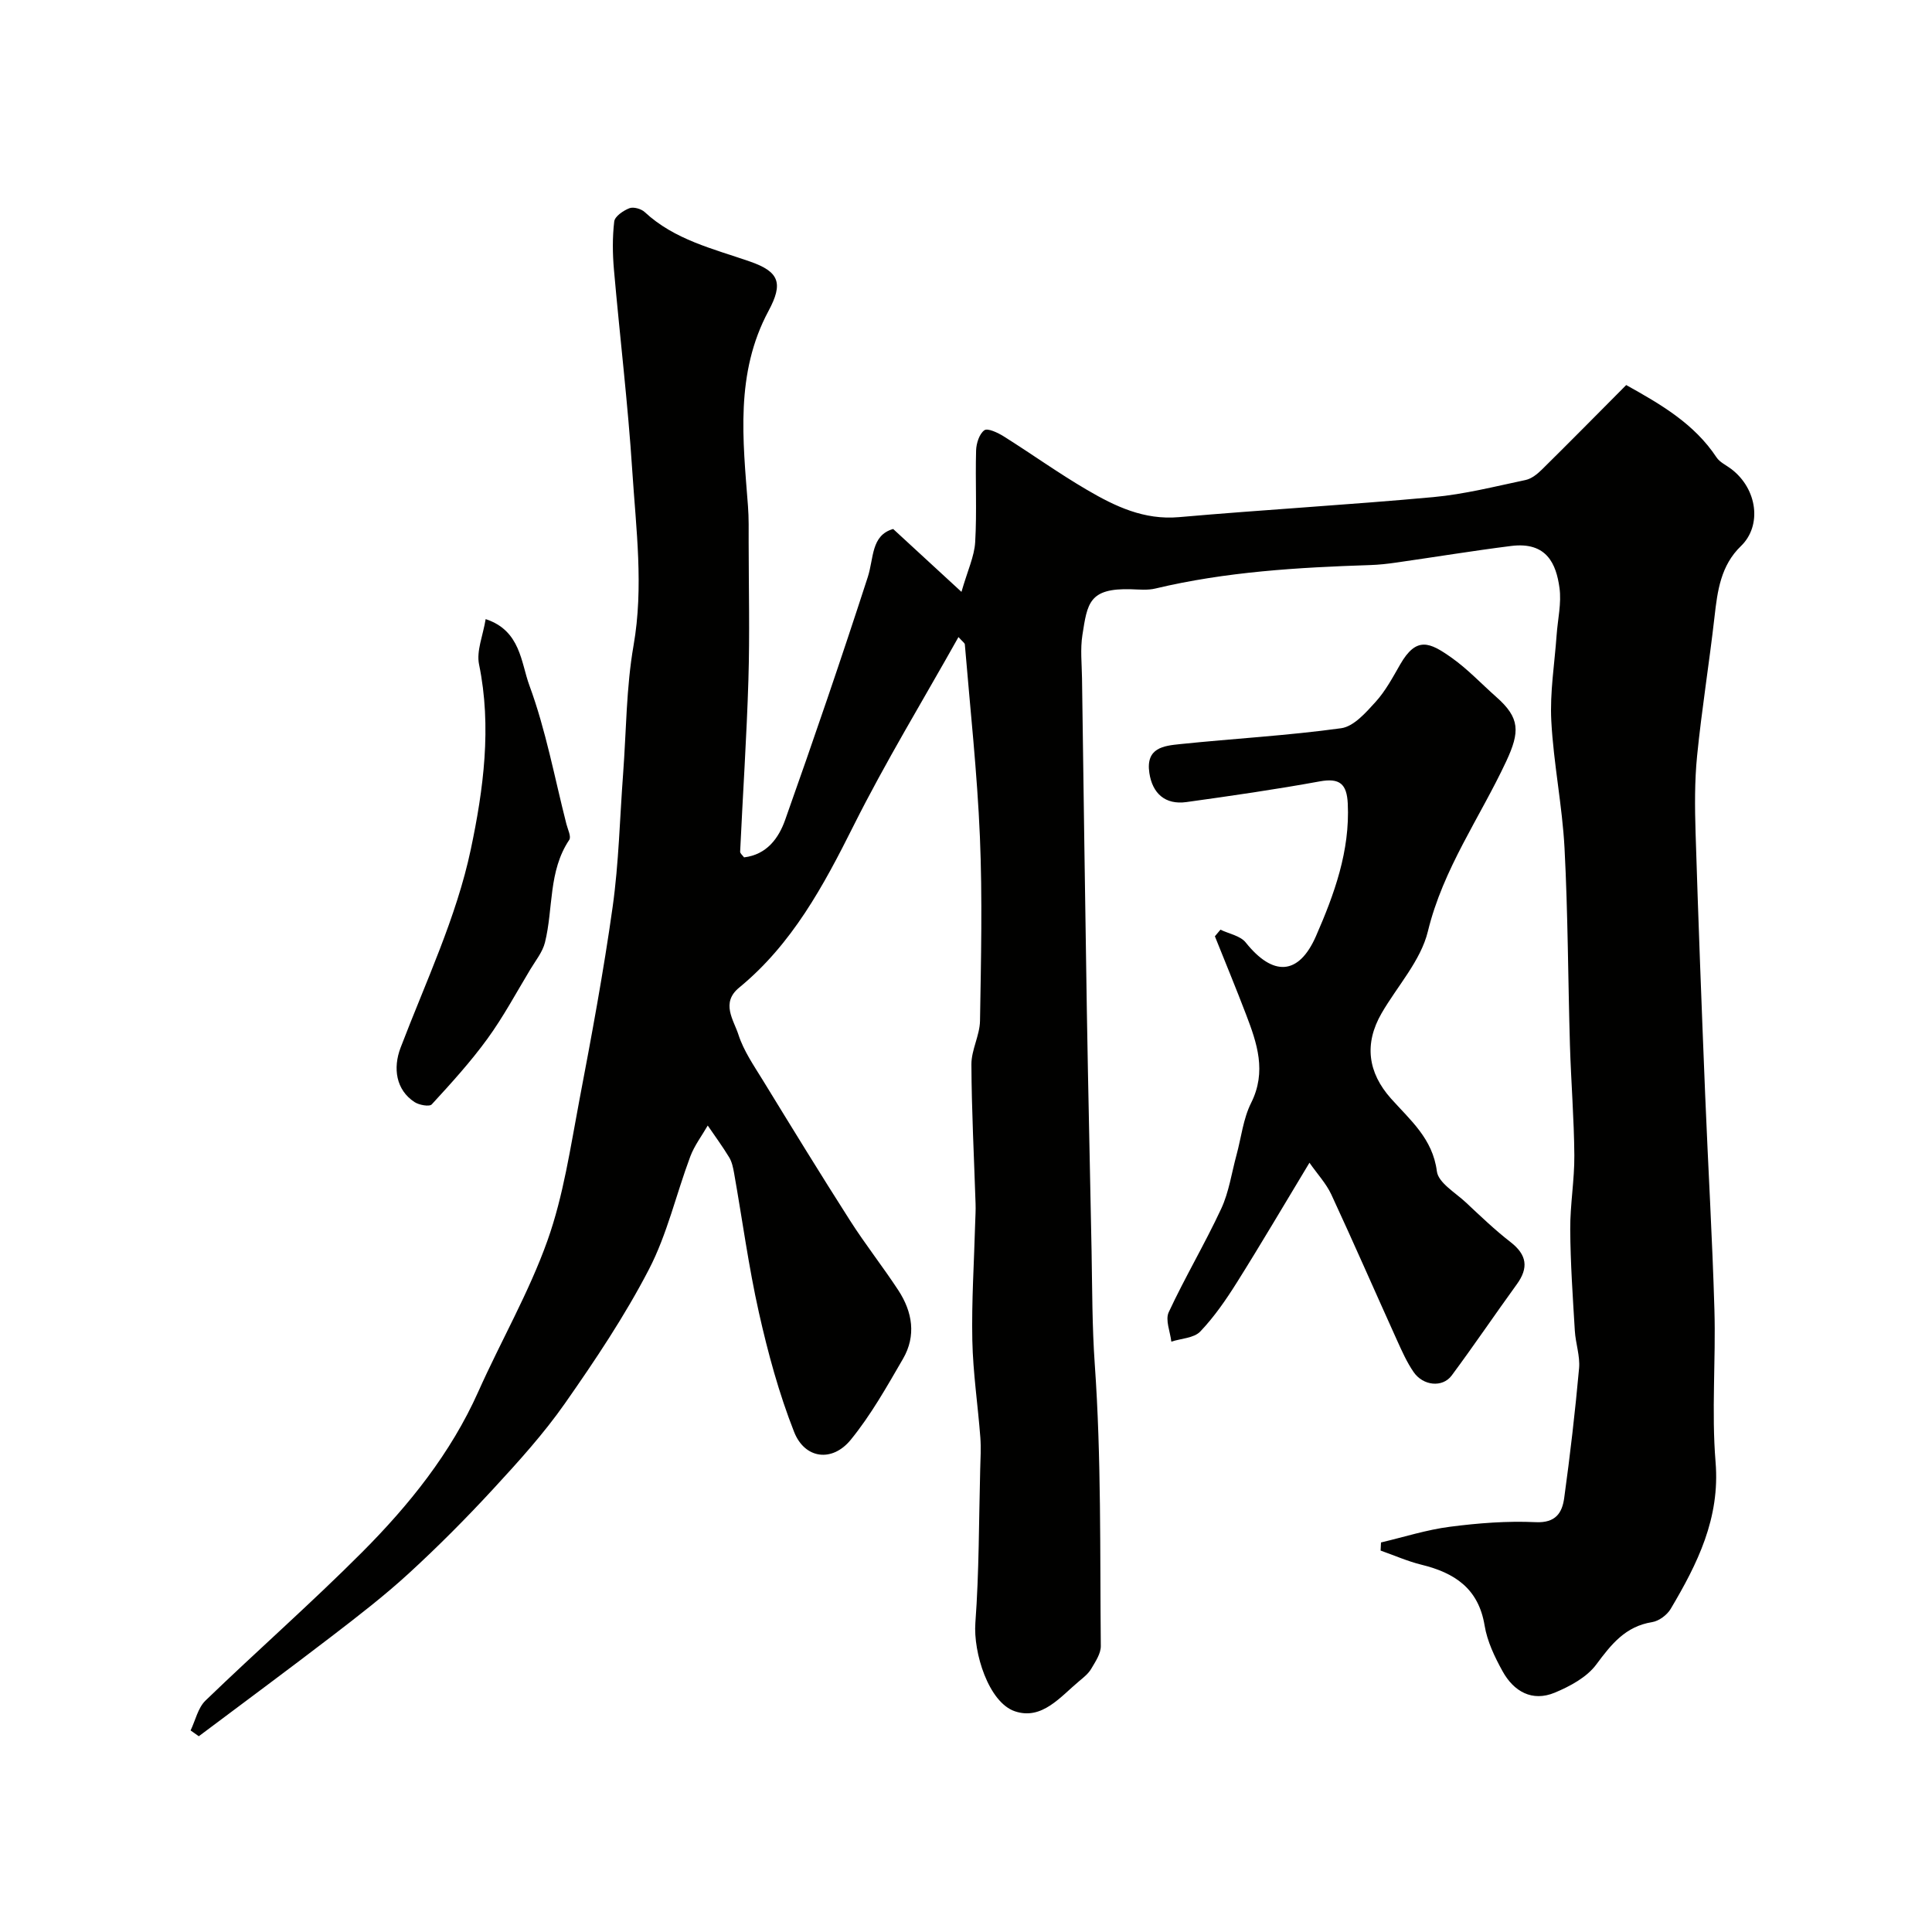
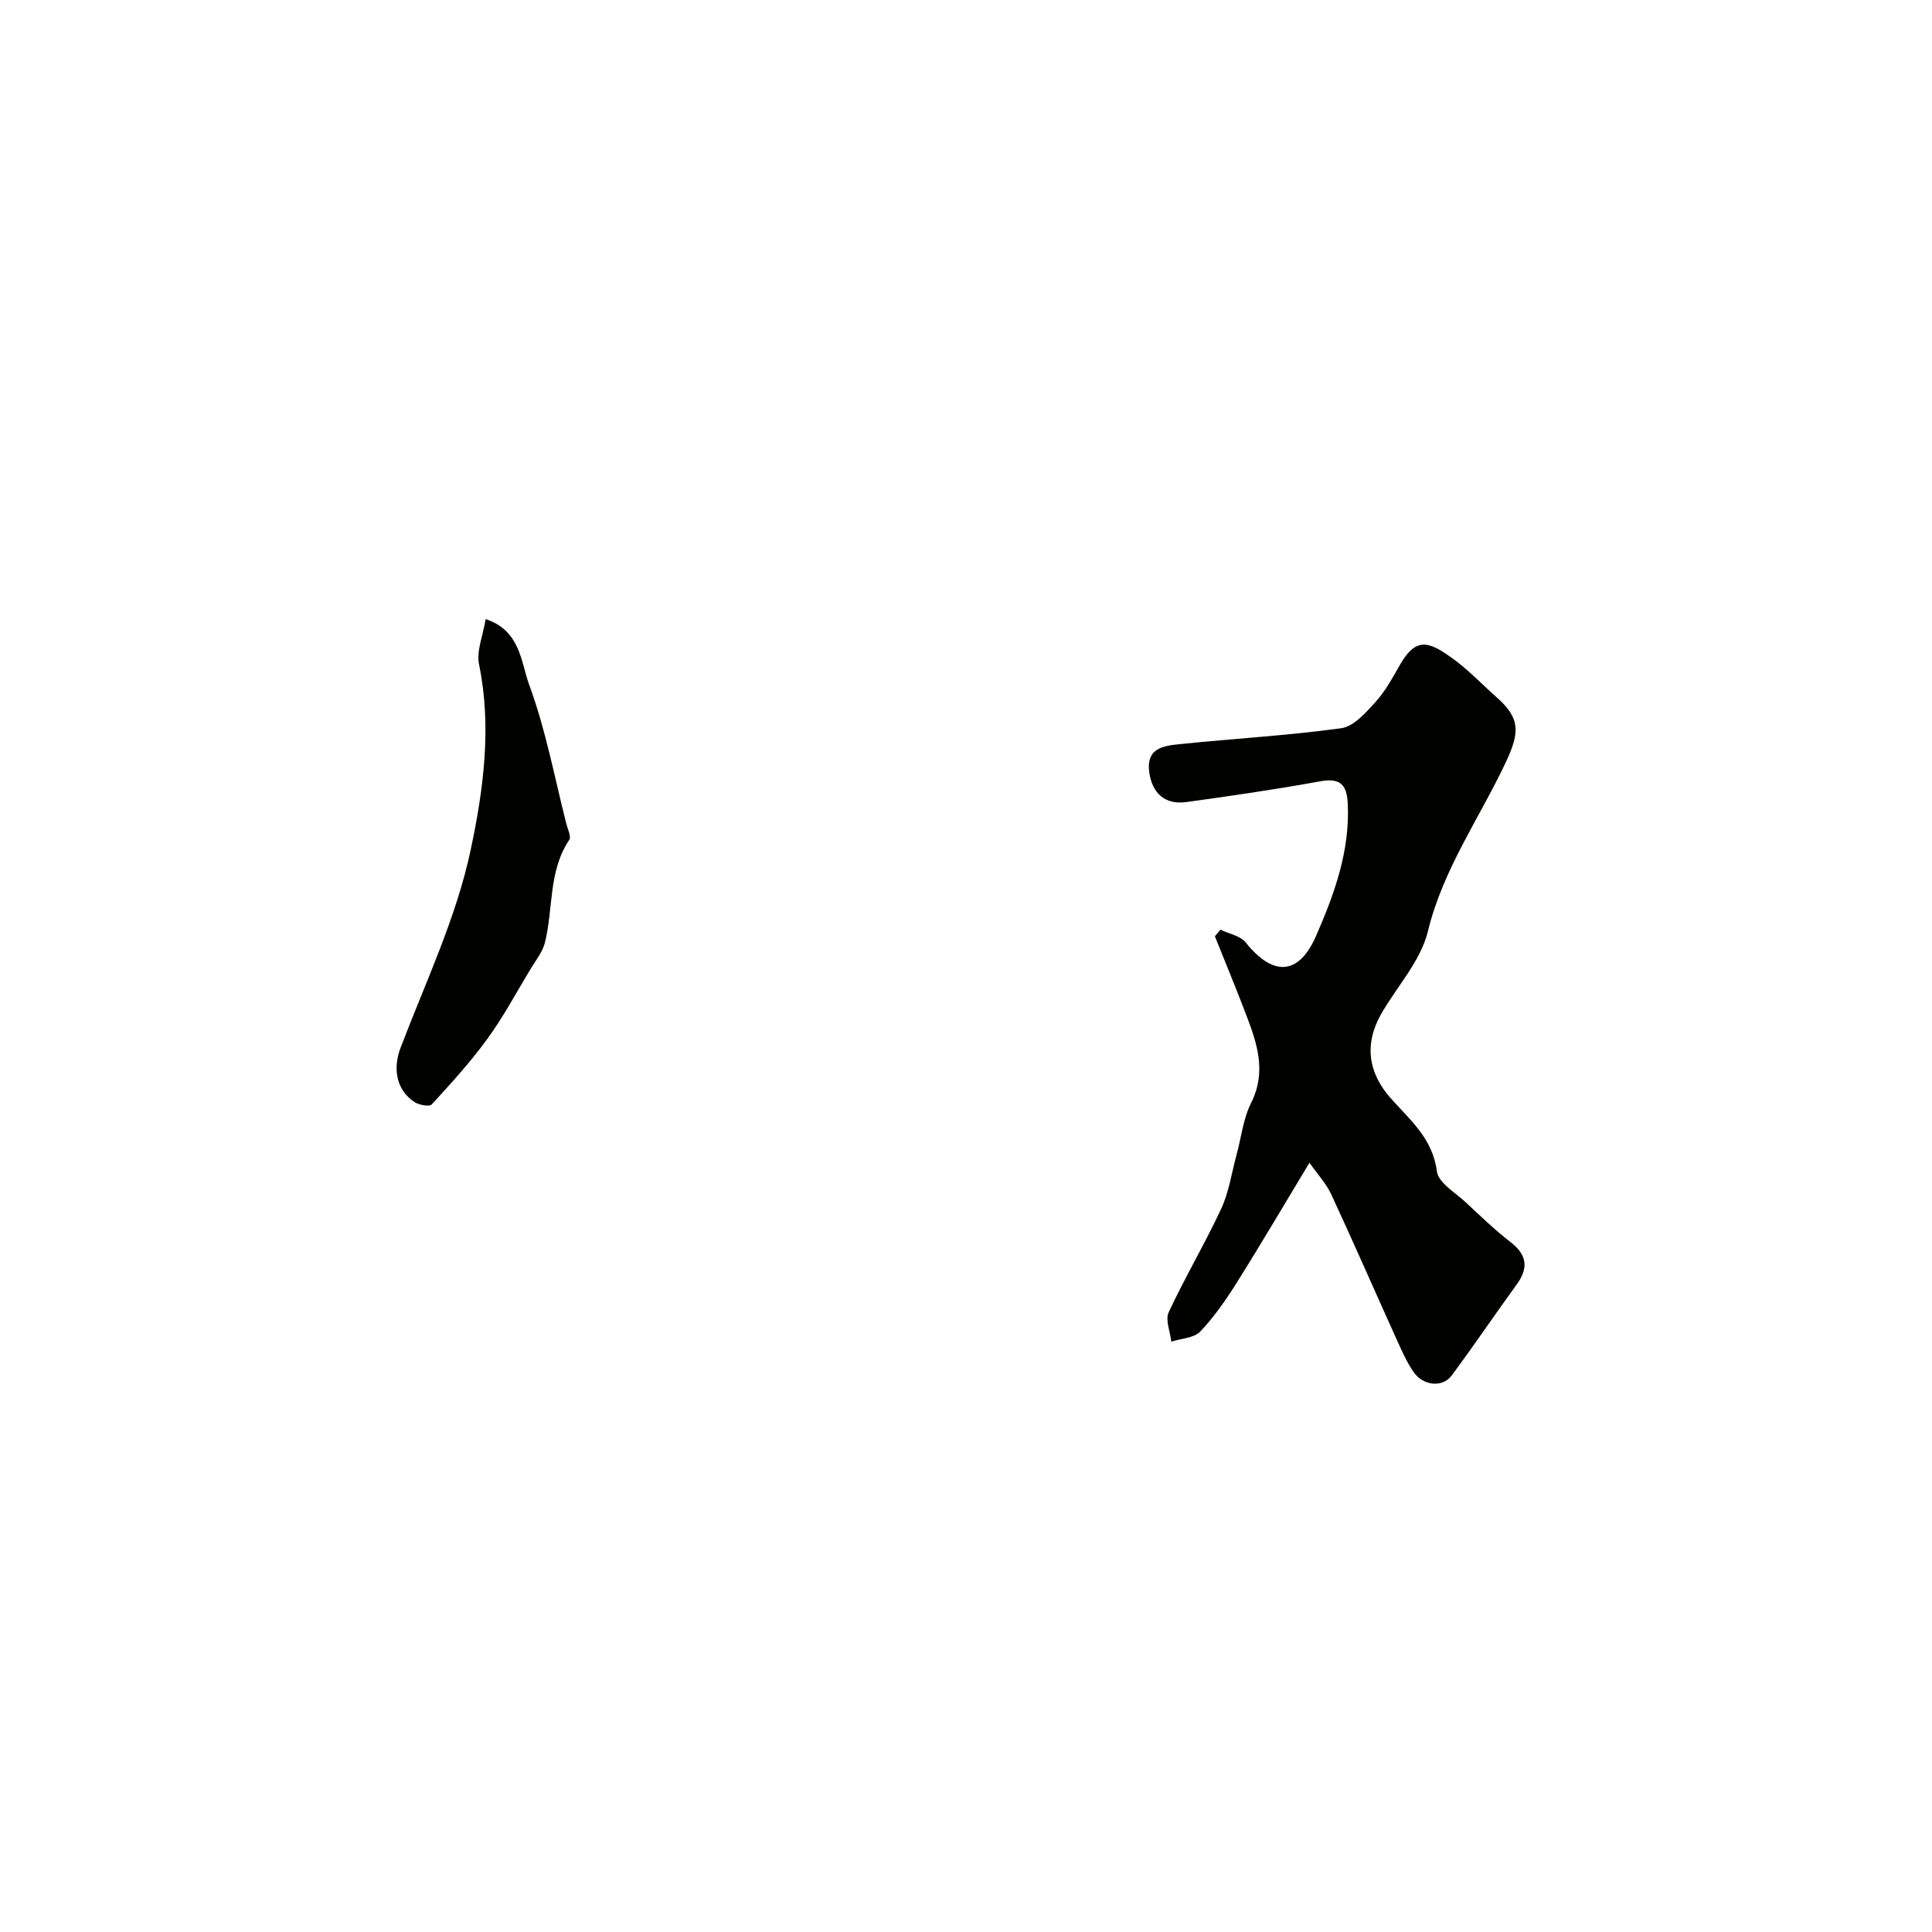
<svg xmlns="http://www.w3.org/2000/svg" enable-background="new 0 0 400 400" viewBox="0 0 400 400">
  <g fill="#010100">
-     <path d="m198.44 131.9c-7.4 13.2-15.1 25.84-21.7 39.02-6.24 12.47-12.73 24.54-23.71 33.56-3.85 3.16-1.12 6.7-.14 9.75 1.08 3.35 3.2 6.41 5.08 9.47 5.94 9.7 11.89 19.4 18.01 28.98 3.15 4.94 6.8 9.56 10.01 14.46 2.93 4.48 3.74 9.41.96 14.2-3.34 5.75-6.64 11.64-10.82 16.76-3.83 4.69-9.51 3.97-11.72-1.64-3.14-7.97-5.41-16.34-7.29-24.72-2.14-9.53-3.43-19.26-5.14-28.89-.2-1.11-.44-2.29-1.01-3.23-1.37-2.26-2.95-4.4-4.44-6.59-1.23 2.14-2.77 4.15-3.62 6.43-2.91 7.77-4.77 16.05-8.55 23.34-5.01 9.66-11.13 18.81-17.39 27.75-4.41 6.3-9.63 12.06-14.86 17.73-5.58 6.05-11.4 11.9-17.46 17.46-5.06 4.64-10.53 8.86-15.99 13.05-9.1 6.98-18.33 13.8-27.5 20.68-.57-.4-1.13-.8-1.7-1.2 1-2.08 1.52-4.66 3.07-6.17 10.72-10.35 21.94-20.2 32.46-30.75 9.71-9.75 18.33-20.45 24.04-33.23 4.68-10.48 10.5-20.54 14.33-31.31 3.3-9.28 4.74-19.26 6.59-29.01 2.53-13.3 5.01-26.63 6.89-40.03 1.28-9.12 1.48-18.38 2.17-27.58.66-8.86.64-17.84 2.16-26.55 2.12-12.14.52-24.1-.26-36.1-.9-13.93-2.58-27.8-3.8-41.71-.29-3.31-.33-6.69.06-9.98.13-1.06 1.88-2.25 3.14-2.74.84-.33 2.44.12 3.16.79 6.2 5.76 14.15 7.59 21.81 10.25 6.08 2.11 6.91 4.49 3.84 10.21-6.95 12.94-5.31 26.68-4.26 40.41.19 2.48.14 4.99.14 7.49.01 9.5.24 19-.05 28.49-.36 11.86-1.16 23.71-1.71 35.57-.02.38.52.78.81 1.19 4.72-.57 7.17-3.99 8.5-7.74 5.92-16.68 11.65-33.44 17.11-50.28 1.28-3.95.66-8.66 5.26-9.97 4.44 4.09 8.61 7.93 14.14 13.02 1.28-4.45 2.66-7.33 2.84-10.28.37-6.31.01-12.66.19-18.99.04-1.47.66-3.43 1.71-4.19.68-.5 2.8.51 4 1.26 5.8 3.64 11.37 7.65 17.28 11.1 5.81 3.4 11.78 6.26 19 5.63 17.55-1.54 35.14-2.54 52.68-4.15 6.42-.59 12.75-2.2 19.09-3.54 1.23-.26 2.44-1.23 3.38-2.16 5.81-5.73 11.53-11.54 17.46-17.5 7.21 4.02 14.09 8.01 18.7 14.98.68 1.02 2.01 1.61 3.05 2.4 5.46 4.17 6.36 11.76 2.01 15.95-4.19 4.04-4.87 9.27-5.48 14.67-1.09 9.59-2.64 19.13-3.6 28.73-.53 5.27-.48 10.64-.32 15.95.56 18.04 1.25 36.07 1.98 54.1.6 14.87 1.49 29.73 1.92 44.61.31 10.53-.62 21.12.24 31.59.96 11.63-3.75 21.05-9.29 30.4-.75 1.26-2.42 2.51-3.83 2.74-5.55.88-8.46 4.58-11.58 8.78-1.96 2.64-5.43 4.51-8.6 5.83-4.68 1.94-8.48-.25-10.79-4.42-1.64-2.96-3.19-6.2-3.73-9.49-1.26-7.67-6.21-10.9-13.06-12.58-2.89-.71-5.65-1.94-8.47-2.93.03-.56.05-1.12.08-1.68 4.75-1.12 9.45-2.63 14.27-3.25 5.88-.76 11.87-1.23 17.78-.95 4.14.19 5.46-1.96 5.88-5 1.23-8.93 2.27-17.89 3.08-26.86.23-2.55-.73-5.18-.88-7.79-.42-6.99-.91-13.98-.95-20.98-.03-5.11.89-10.22.85-15.33-.06-7.6-.68-15.19-.91-22.78-.4-13.6-.41-27.21-1.12-40.79-.46-8.81-2.28-17.55-2.74-26.37-.31-5.88.68-11.83 1.1-17.75.23-3.28 1.04-6.64.59-9.82-.67-4.82-2.56-9.59-10.03-8.64-7.93 1-15.82 2.3-23.74 3.43-1.79.26-3.59.46-5.4.52-14.96.49-29.87 1.37-44.5 4.86-1.58.38-3.32.2-4.98.15-8.77-.27-9.09 2.9-10.12 9.47-.46 2.93-.12 5.99-.08 8.99.32 22.93.63 45.87 1 68.8.27 16.6.67 33.2.98 49.8.14 7.8.11 15.55.66 23.39 1.37 19.38 1.06 38.88 1.25 58.34.02 1.57-1.12 3.24-1.98 4.71-.57.97-1.53 1.76-2.43 2.5-3.95 3.28-7.76 8.21-13.39 6.3-5.43-1.85-8.63-12.14-8.17-18.31.78-10.56.72-21.19 1-31.79.06-2.19.19-4.39.03-6.57-.51-6.71-1.52-13.39-1.66-20.1-.17-8.11.37-16.23.59-24.34.04-1.33.13-2.67.08-3.99-.31-9.61-.82-19.22-.86-28.84-.01-3 1.73-6 1.78-9.01.21-12.69.51-25.4-.02-38.07-.56-13.3-2.02-26.57-3.12-39.85-.02-.3-.42-.53-1.32-1.53z" />
    <path d="m271.11 240.73c-5.13 8.49-9.95 16.71-15.02 24.78-2.25 3.58-4.69 7.13-7.59 10.17-1.3 1.36-3.95 1.43-5.99 2.09-.23-2.05-1.29-4.49-.54-6.09 3.38-7.26 7.49-14.17 10.87-21.43 1.61-3.46 2.15-7.41 3.17-11.14.98-3.6 1.38-7.49 3.02-10.76 3.25-6.49 1.23-12.36-1.05-18.32-2.07-5.42-4.29-10.79-6.45-16.18.38-.46.77-.91 1.15-1.37 1.78.86 4.12 1.26 5.23 2.65 5.6 7.01 10.95 6.92 14.56-1.34 3.78-8.65 7.05-17.62 6.57-27.43-.2-4.05-1.66-5.34-5.81-4.58-9.15 1.67-18.37 3-27.59 4.28-4.41.61-7.05-1.8-7.68-6.03-.78-5.23 2.98-5.62 6.37-5.97 11.11-1.15 22.29-1.76 33.35-3.29 2.6-.36 5.12-3.24 7.13-5.46 2.05-2.26 3.54-5.06 5.08-7.74 3.38-5.89 6.13-4.58 10.6-1.43 3.35 2.36 6.2 5.42 9.29 8.15 4.94 4.35 4.92 7.21 2.07 13.33-5.46 11.68-13.08 22.26-16.22 35.2-1.47 6.07-6.31 11.31-9.58 16.95-3.66 6.33-2.85 12.28 1.92 17.65 4.01 4.5 8.65 8.31 9.52 15.09.3 2.37 3.82 4.4 6 6.44 3.01 2.82 6 5.69 9.25 8.21 3.4 2.64 3.78 5.32 1.29 8.75-4.54 6.26-8.87 12.67-13.48 18.88-1.9 2.55-5.92 2.14-7.89-.74-1.38-2.01-2.39-4.28-3.4-6.51-4.56-10.08-8.98-20.21-13.63-30.24-1.07-2.29-2.89-4.23-4.52-6.57z" />
    <path d="m100.55 128.18c7.25 2.38 7.3 8.99 9.06 13.75 3.41 9.25 5.21 19.09 7.66 28.69.28 1.09 1.03 2.6.59 3.26-4.36 6.5-3.28 14.19-5.03 21.24-.49 1.98-1.93 3.75-3.02 5.56-2.92 4.84-5.6 9.86-8.92 14.42-3.48 4.78-7.49 9.19-11.5 13.55-.48.53-2.63.14-3.57-.48-3.85-2.52-4.49-7.03-2.89-11.24 5.19-13.6 11.58-27.01 14.55-41.11 2.6-12.31 4.37-25.32 1.7-38.27-.57-2.78.82-5.97 1.37-9.37z" />
  </g>
</svg>